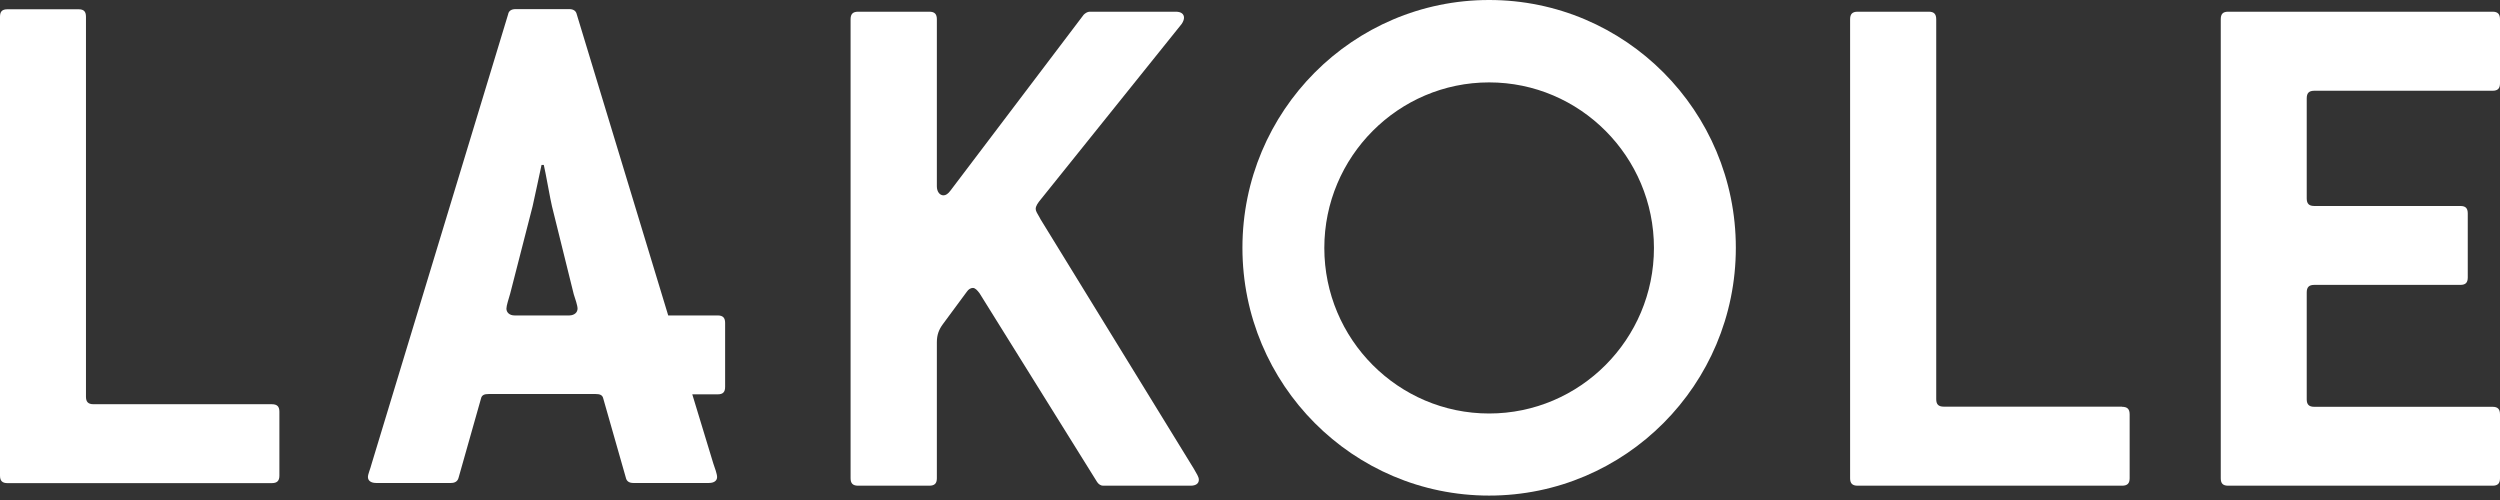
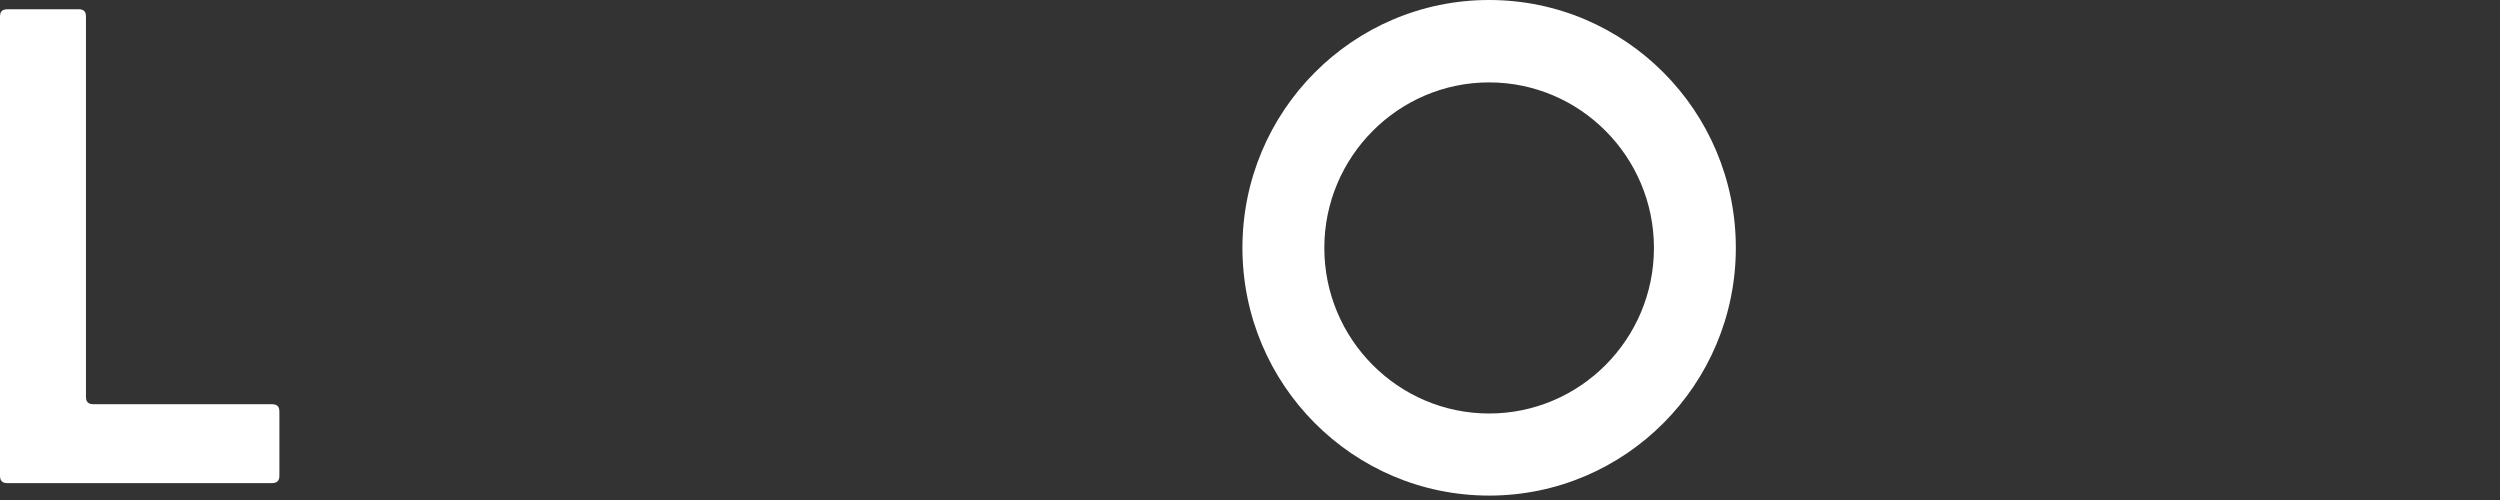
<svg xmlns="http://www.w3.org/2000/svg" width="460" height="92" viewBox="0 0 460 92" fill="none">
  <rect x="0" y="0" width="460" height="92" fill="#333333" stroke="none" />
  <path d="M50.016 74.376H17.21C16.236 74.376 15.818 73.957 15.818 73.006V3.077C15.818 2.098 15.4 1.706 14.453 1.706H1.365C0.39 1.706 0 2.126 0 3.077V87.523C0 88.474 0.418 88.894 1.365 88.894H50.016C50.99 88.894 51.408 88.474 51.408 87.523V75.747C51.408 74.796 50.99 74.376 50.016 74.376Z" fill="white" />
-   <path d="M132.029 58.041H122.951L106.13 2.657C105.991 1.958 105.434 1.678 104.766 1.678H94.852C94.156 1.678 93.599 1.958 93.487 2.657L68.396 85.285C68.117 86.376 67.7 87.215 67.7 87.775C67.7 88.446 68.256 88.866 69.203 88.866H82.988C83.684 88.866 84.214 88.586 84.381 87.887L88.502 73.341C88.641 72.642 89.198 72.502 89.895 72.502H109.611C110.308 72.502 110.864 72.642 111.004 73.341L115.153 87.887C115.292 88.586 115.822 88.866 116.518 88.866H130.442C131.389 88.866 131.946 88.446 131.946 87.775C131.946 87.215 131.528 86.097 131.25 85.285L127.379 72.558H132.057C133.032 72.558 133.422 72.139 133.422 71.188V59.412C133.422 58.461 133.004 58.041 132.057 58.041H132.029ZM93.877 54.013L97.999 37.957C98.277 36.839 99.391 31.44 99.642 30.349H100.059C100.338 31.44 101.312 37.006 101.563 37.957L105.573 54.153C105.852 54.992 106.27 56.223 106.27 56.782C106.27 57.454 105.74 58.013 104.766 58.041H94.685C93.738 58.041 93.181 57.481 93.181 56.782C93.181 56.223 93.599 54.992 93.877 54.013Z" fill="white" />
-   <path d="M191.402 40.223C190.845 39.244 190.567 38.852 190.567 38.433C190.567 37.901 190.984 37.314 191.541 36.643L217.44 4.392C217.719 3.972 217.858 3.552 217.858 3.273C217.858 2.573 217.329 2.154 216.354 2.154H200.509C200.091 2.154 199.673 2.434 199.395 2.713L174.86 35.104C174.442 35.664 174.025 35.944 173.607 35.944C172.911 35.944 172.382 35.272 172.382 34.293V3.552C172.382 2.573 171.964 2.154 170.989 2.154H157.9C156.926 2.154 156.508 2.573 156.508 3.552V87.999C156.508 88.95 156.926 89.369 157.9 89.369H170.989C171.964 89.369 172.382 88.95 172.382 87.999V62.964C172.382 61.593 172.772 60.614 173.496 59.635L177.896 53.678C178.174 53.258 178.592 52.978 179.01 52.978C179.427 52.978 179.817 53.398 180.235 53.957L201.873 88.698C202.152 89.118 202.569 89.369 202.959 89.369H219.083C220.058 89.369 220.587 88.95 220.587 88.278C220.587 87.719 220.17 87.159 219.64 86.208L191.402 40.251V40.223Z" fill="white" />
-   <path d="M390.462 74.824H357.657C356.682 74.824 356.265 74.404 356.265 73.453V3.552C356.265 2.573 355.847 2.154 354.9 2.154H341.811C340.837 2.154 340.419 2.573 340.419 3.552V87.999C340.419 88.95 340.837 89.369 341.811 89.369H390.462C391.437 89.369 391.855 88.95 391.855 87.999V76.251C391.855 75.272 391.437 74.852 390.462 74.852V74.824Z" fill="white" />
-   <path d="M425.83 16.699H458.635C459.582 16.699 460 16.279 460 15.328V3.552C460 2.573 459.582 2.154 458.635 2.154H409.984C409.01 2.154 408.62 2.573 408.62 3.552V87.999C408.62 88.95 409.01 89.369 409.984 89.369H458.635C459.582 89.369 460 88.95 460 87.999V76.251C460 75.272 459.582 74.852 458.635 74.852H425.83C424.855 74.852 424.438 74.432 424.438 73.481V53.817C424.438 52.838 424.855 52.419 425.83 52.419H452.704C453.678 52.419 454.068 51.999 454.068 51.048V39.272C454.068 38.293 453.65 37.901 452.704 37.901H425.83C424.855 37.901 424.438 37.482 424.438 36.503V18.098C424.438 17.119 424.855 16.699 425.83 16.699Z" fill="white" />
  <path d="M274 0C248.937 0 228.608 20.419 228.608 45.594C228.608 70.768 248.937 91.187 274 91.187C299.064 91.187 319.393 70.768 319.393 45.594C319.393 20.419 299.064 0 274 0ZM274 76.083C257.264 76.083 243.674 62.405 243.674 45.622C243.674 28.839 257.291 15.161 274 15.161C290.71 15.161 304.327 28.811 304.327 45.622C304.327 62.433 290.71 76.083 274 76.083Z" fill="white" />
</svg>